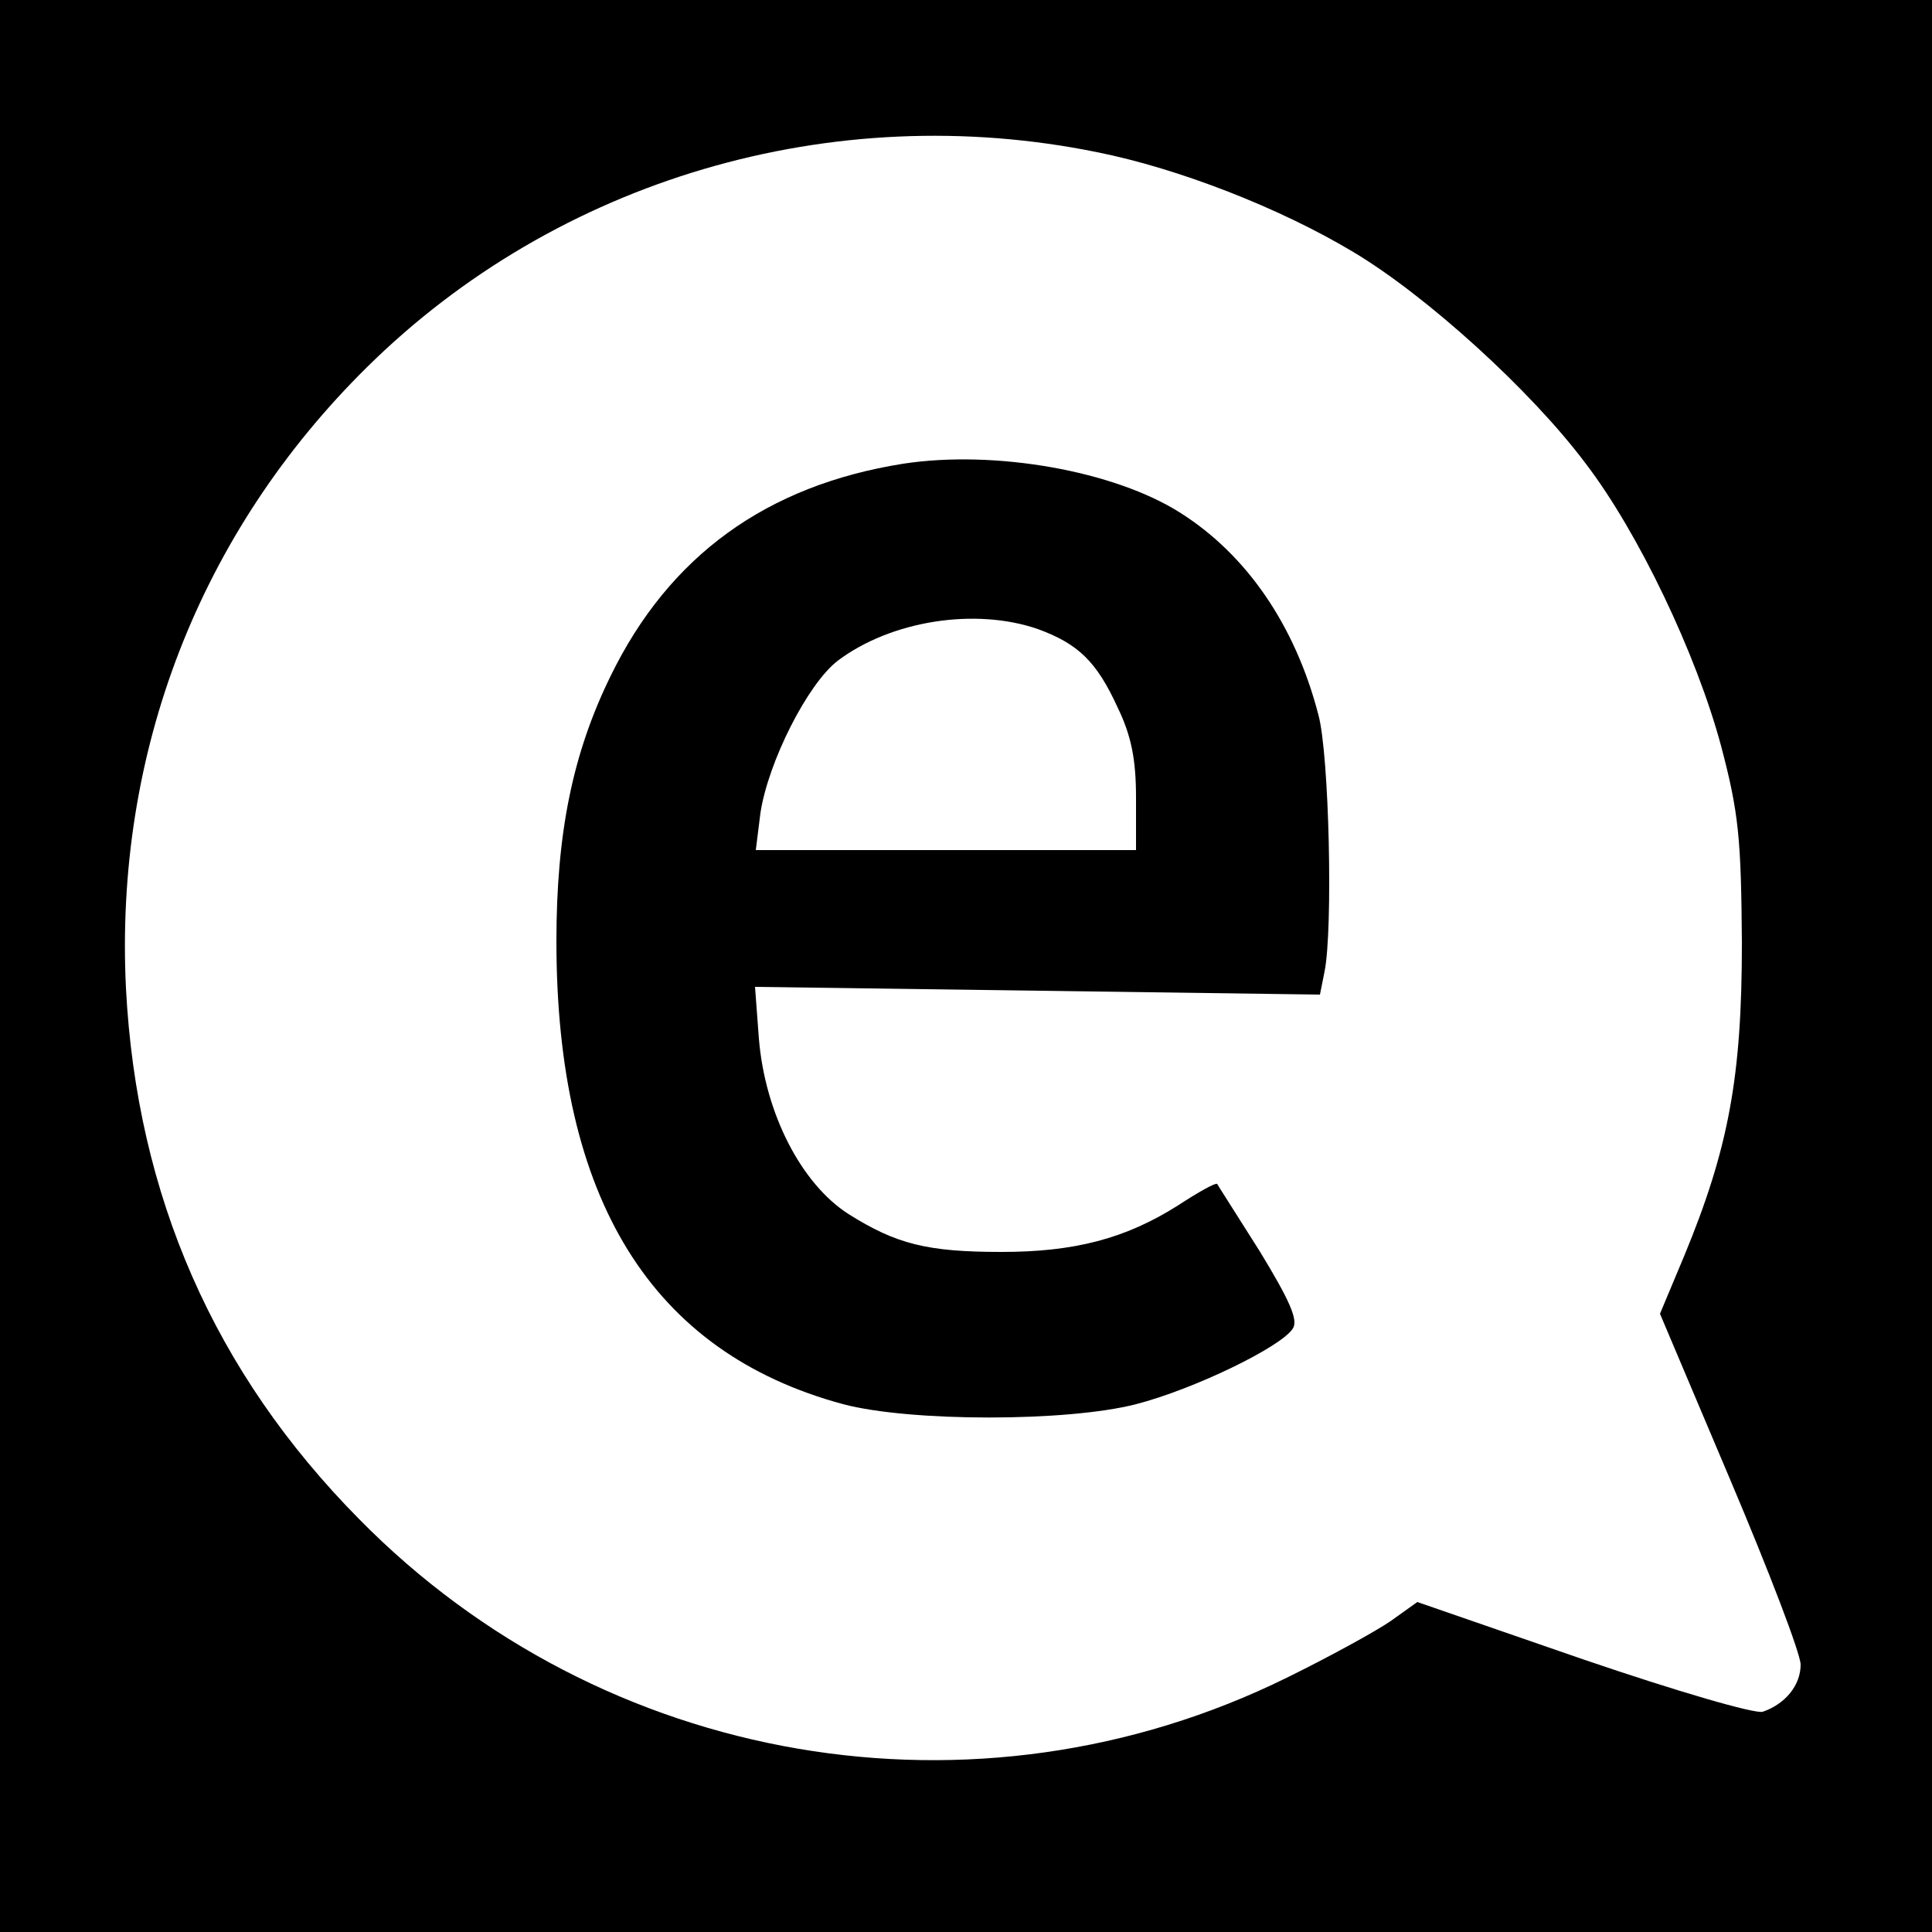
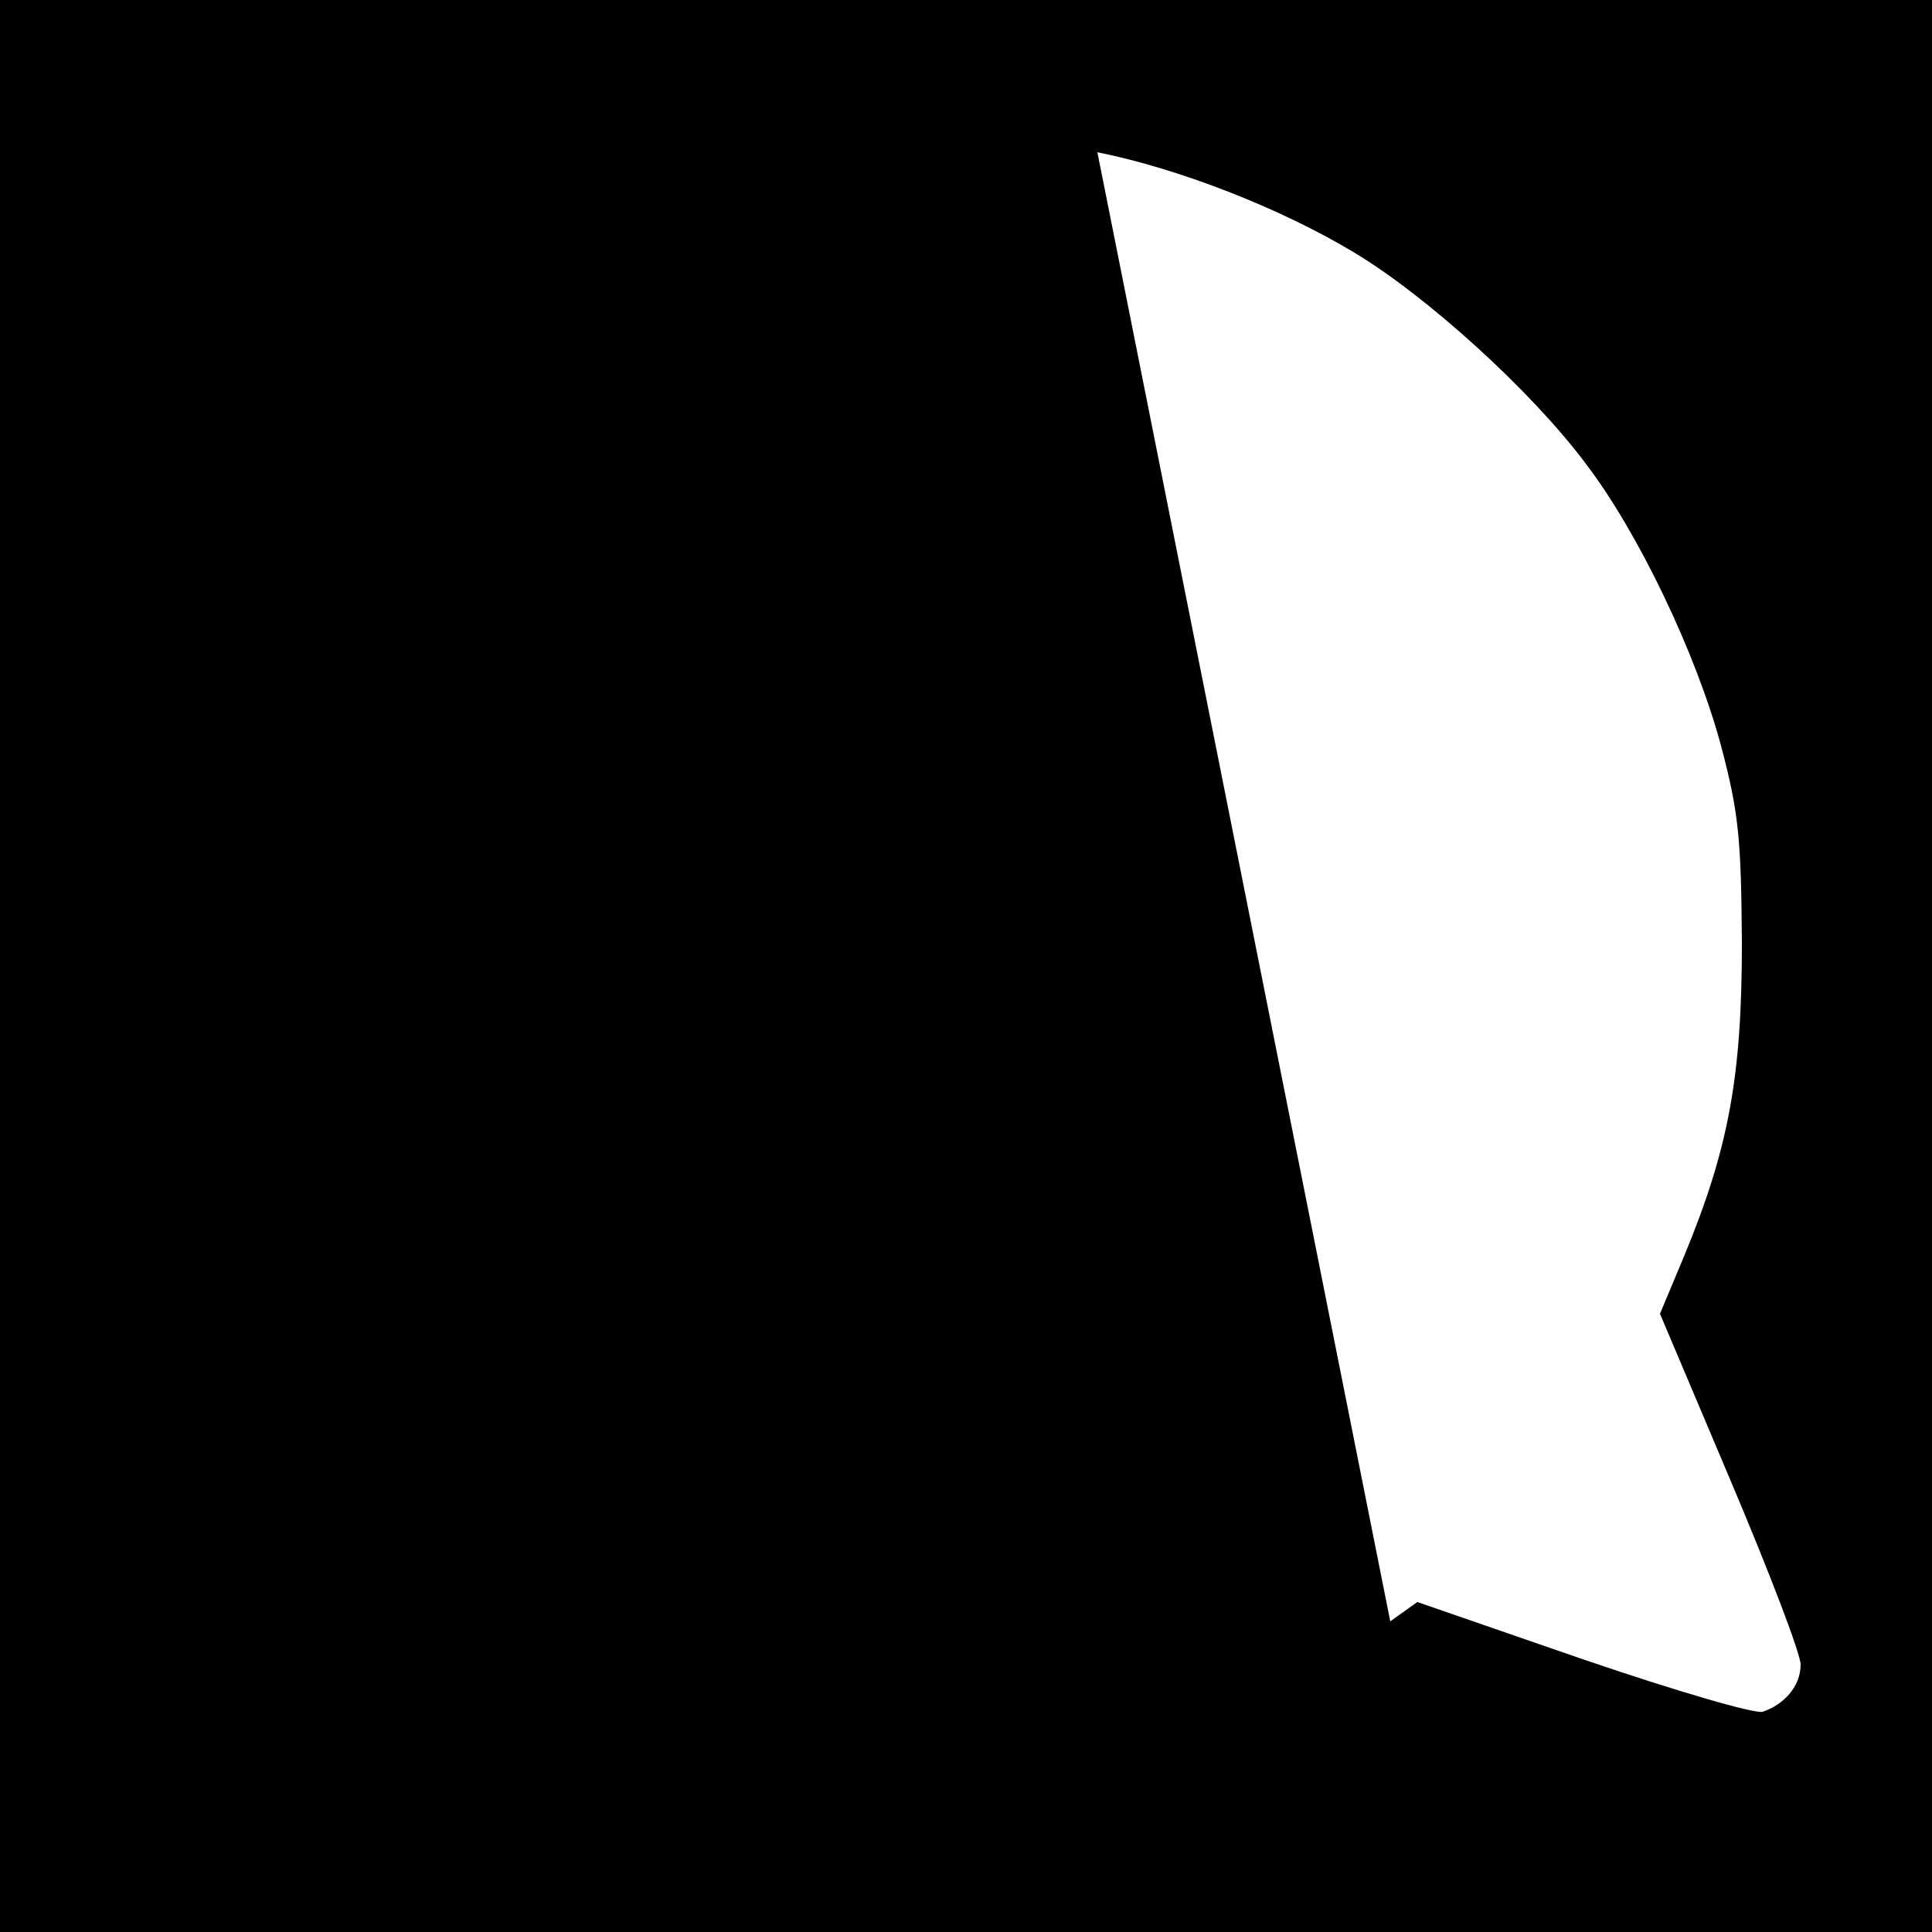
<svg xmlns="http://www.w3.org/2000/svg" version="1.0" width="250pt" height="250pt" viewBox="0 0 250 250" preserveAspectRatio="xMidYMid meet">
  <g transform="translate(0,250) scale(0.1,-0.1)" fill="#000000" stroke="none">
-     <path d="M0 1250 l0 -1250 1250 0 1250 0 0 1250 0 1250 -1250 0 -1250 0 0 -1250z m1420 1053 c105 -21 236 -72 331 -129 94 -56 230 -179 301 -274 68 -89 143 -246 175 -365 23 -87 26 -120 27 -255 0 -173 -17 -266 -75 -406 l-31 -74 91 -215 c50 -118 91 -225 91 -239 0 -27 -20 -51 -49 -61 -10 -3 -110 26 -233 68 l-214 74 -35 -25 c-19 -13 -79 -46 -134 -73 -402 -198 -885 -115 -1200 205 -188 190 -288 419 -302 687 -15 305 95 590 312 804 246 243 602 348 945 278z" />
-     <path d="M1169 1900 c-177 -28 -303 -119 -379 -275 -49 -100 -70 -203 -70 -343 0 -334 123 -532 371 -599 87 -23 290 -23 379 0 74 19 188 74 203 98 7 11 -4 36 -43 100 -29 46 -54 85 -55 87 -2 2 -25 -11 -51 -28 -68 -43 -134 -60 -228 -60 -96 0 -136 10 -198 49 -61 39 -108 130 -116 227 l-5 67 366 -5 365 -5 6 30 c11 55 6 281 -8 332 -30 116 -93 207 -178 261 -86 55 -241 82 -359 64z m174 -214 c52 -19 76 -42 103 -101 18 -37 24 -68 24 -117 l0 -68 -246 0 -246 0 6 48 c10 66 61 167 100 197 69 52 178 69 259 41z" />
+     <path d="M0 1250 l0 -1250 1250 0 1250 0 0 1250 0 1250 -1250 0 -1250 0 0 -1250z m1420 1053 c105 -21 236 -72 331 -129 94 -56 230 -179 301 -274 68 -89 143 -246 175 -365 23 -87 26 -120 27 -255 0 -173 -17 -266 -75 -406 l-31 -74 91 -215 c50 -118 91 -225 91 -239 0 -27 -20 -51 -49 -61 -10 -3 -110 26 -233 68 l-214 74 -35 -25 z" />
  </g>
</svg>